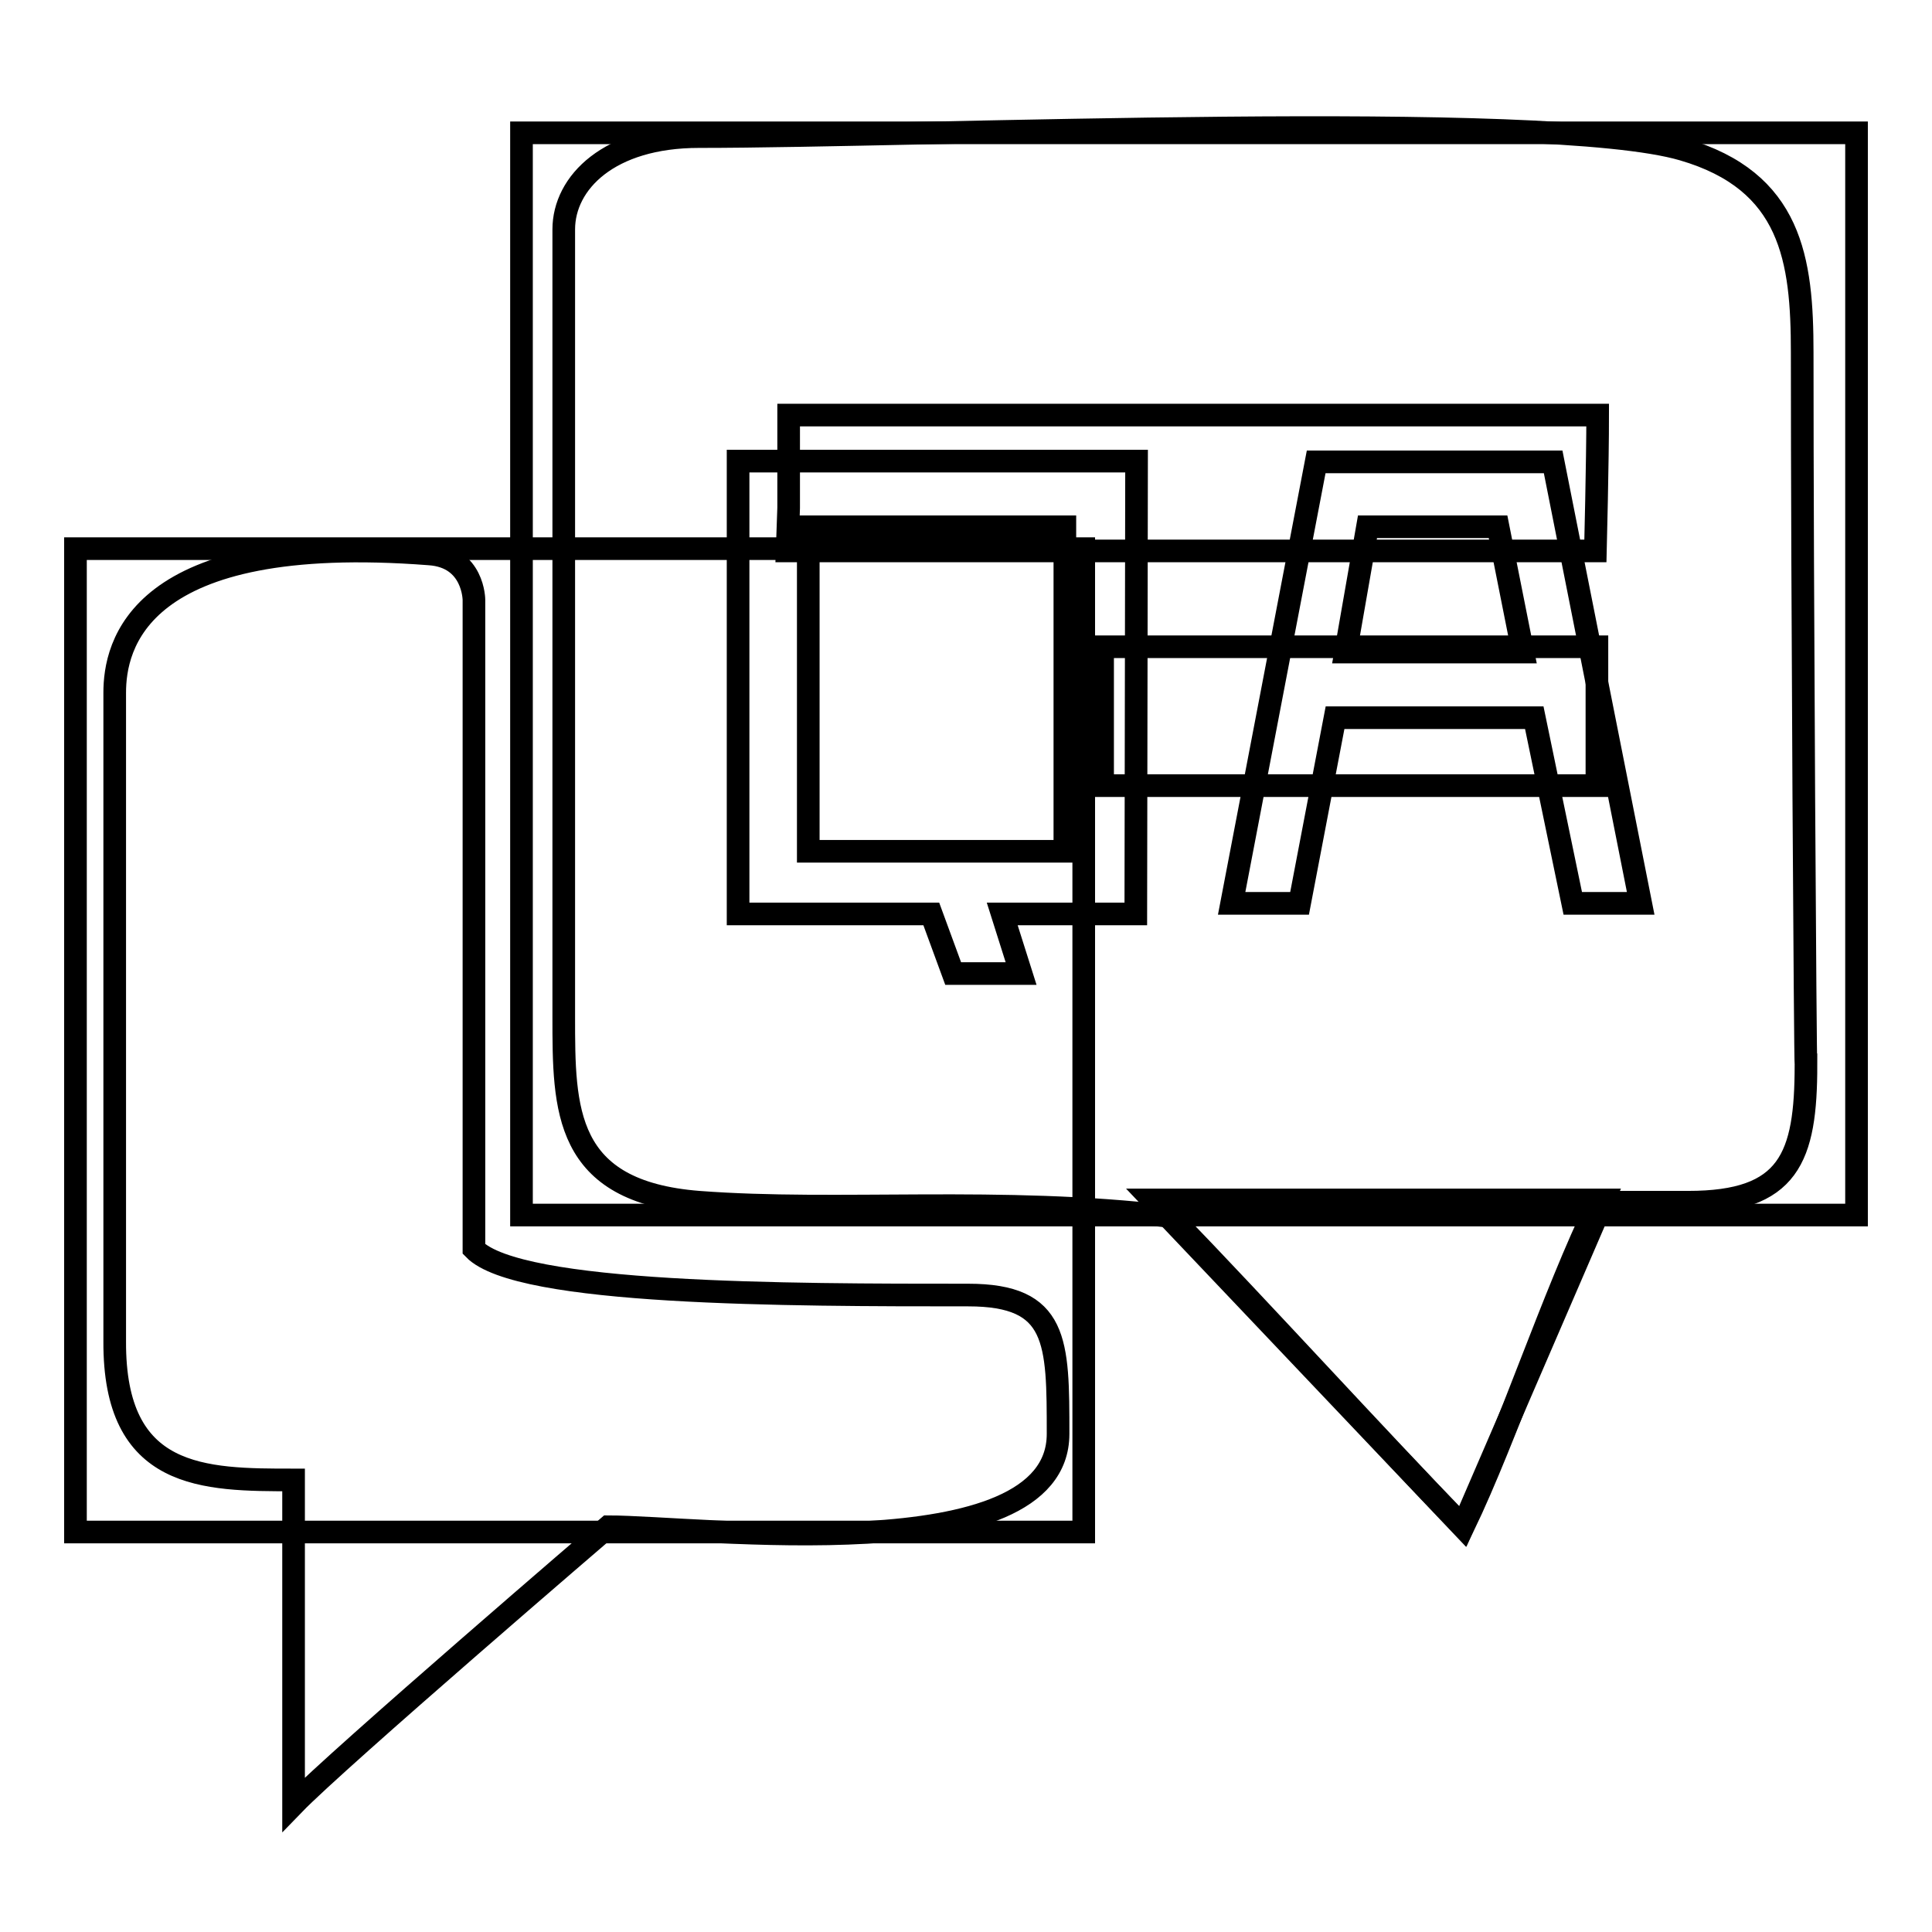
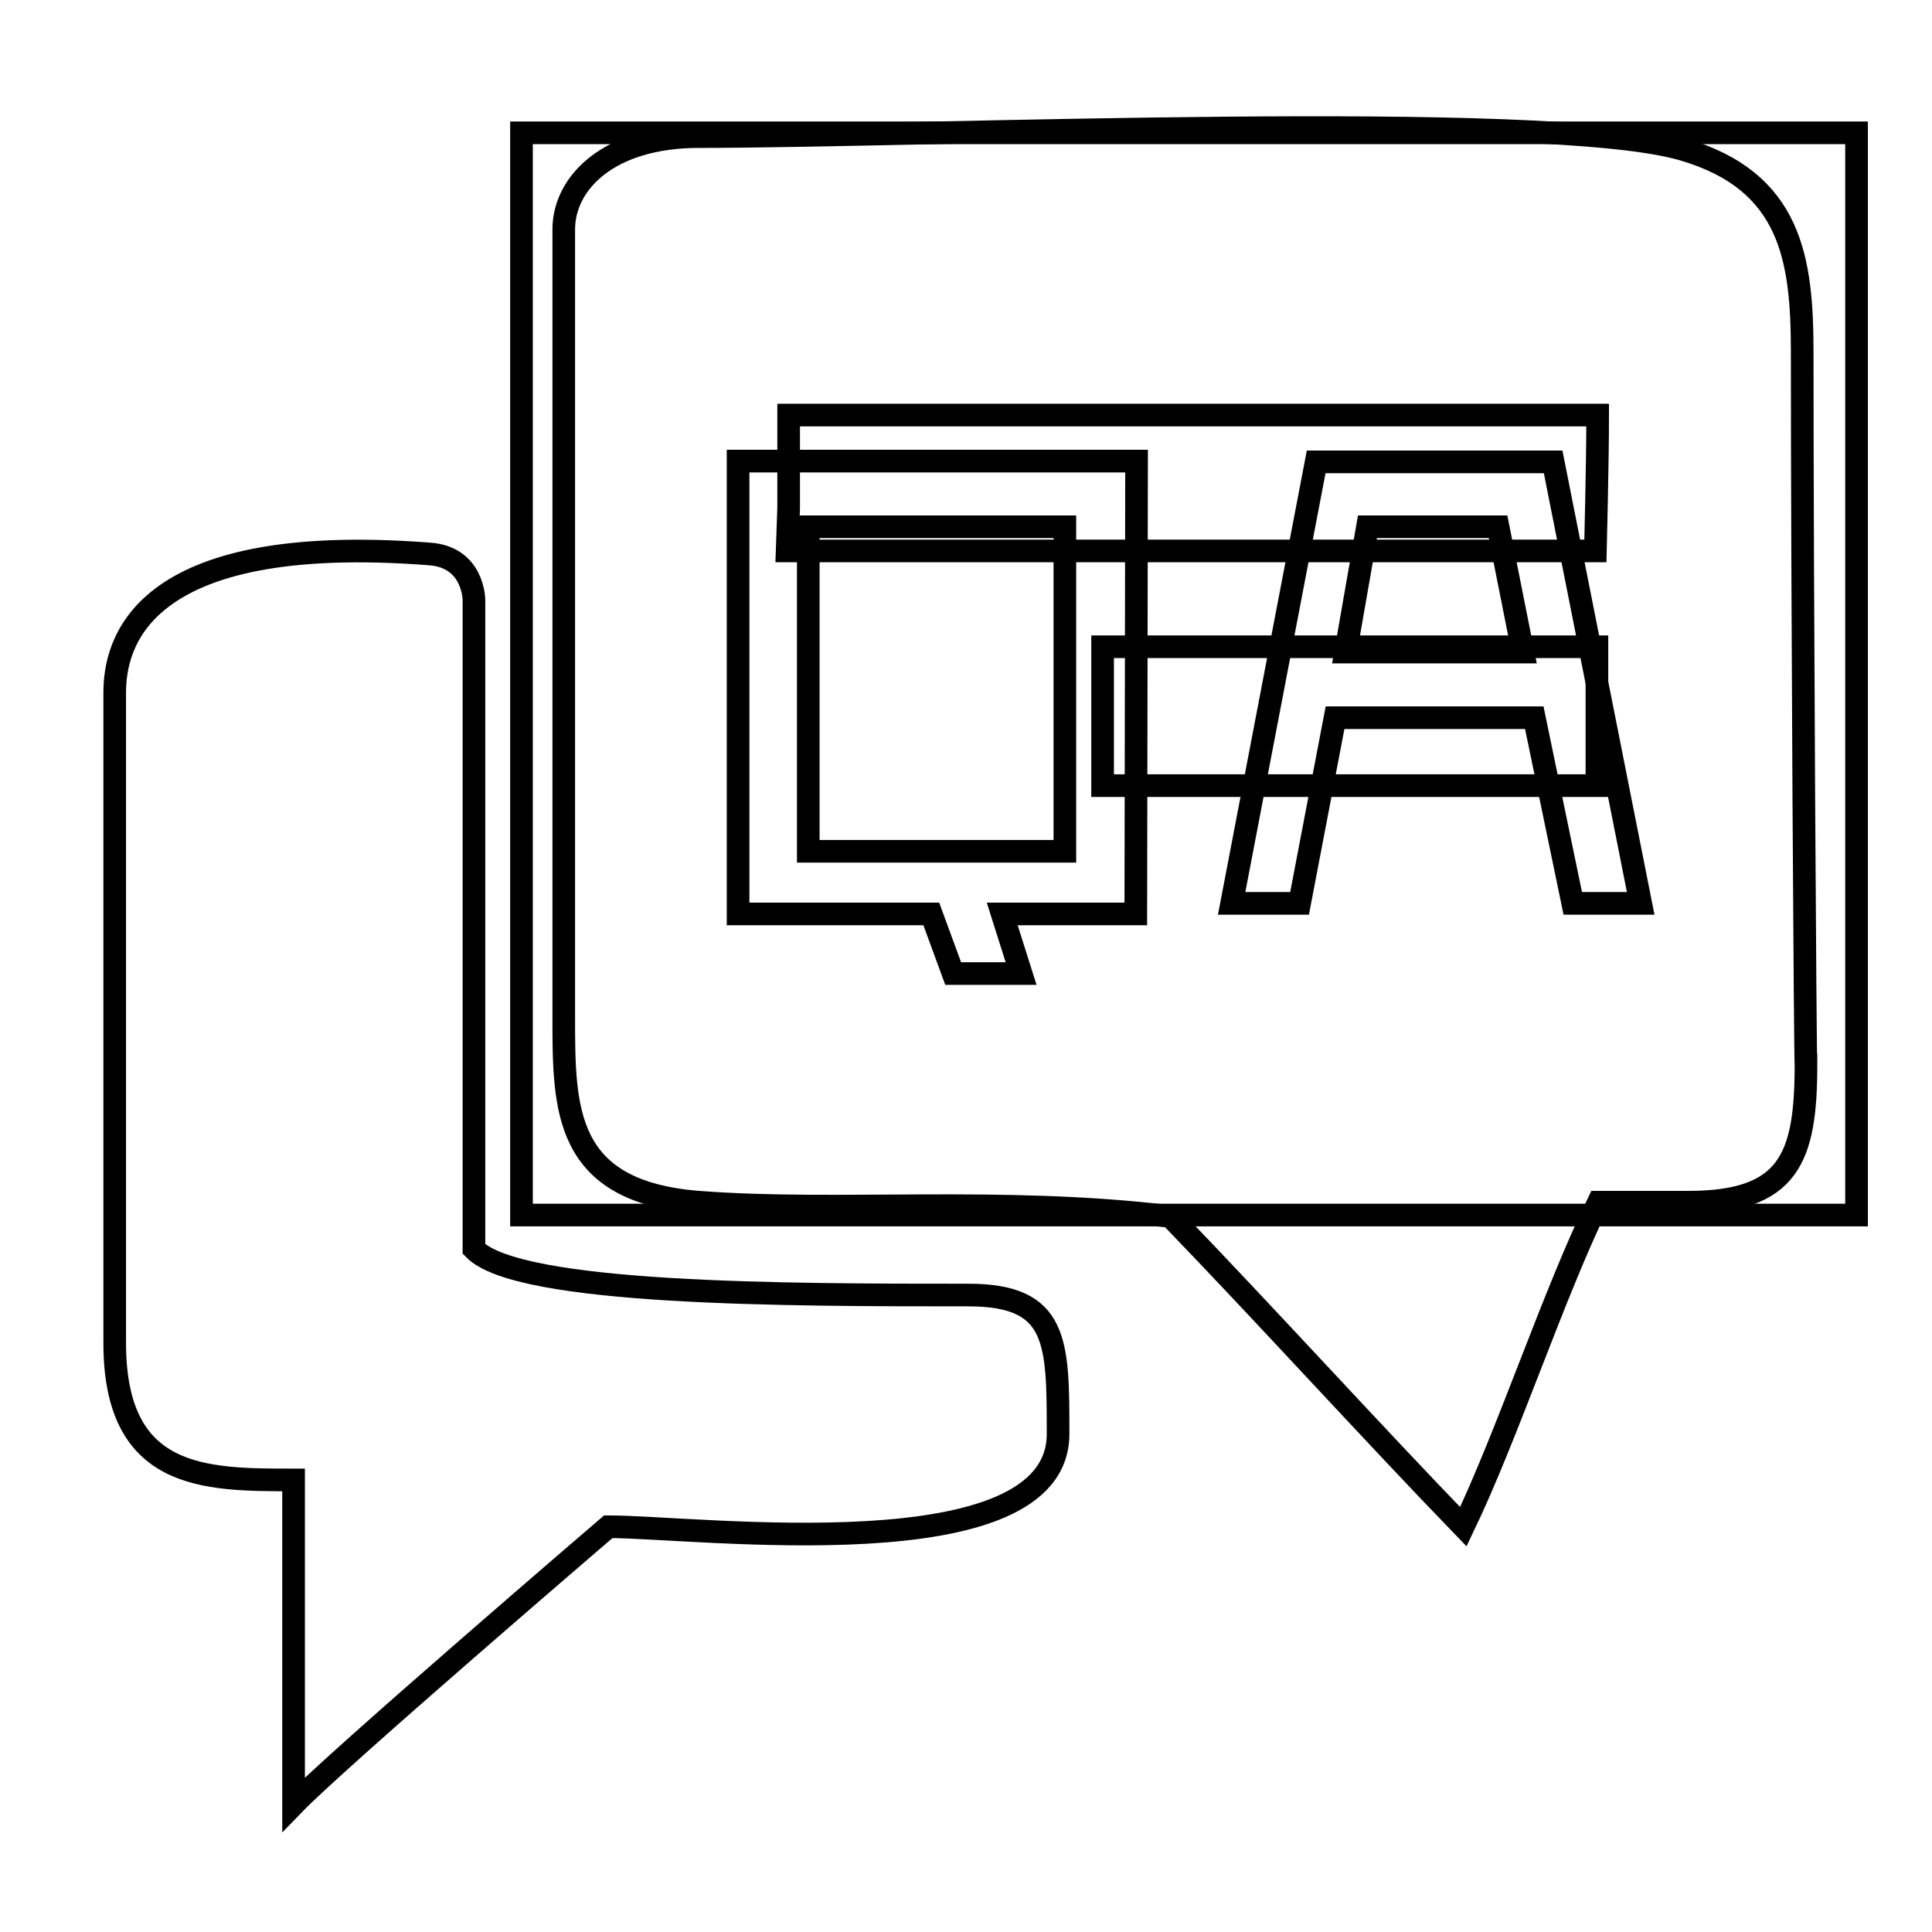
<svg xmlns="http://www.w3.org/2000/svg" version="1.1" x="0px" y="0px" viewBox="0 0 256 256" enable-background="new 0 0 256 256" xml:space="preserve">
  <g>
    <g>
      <path stroke-width="3" fill-opacity="0" stroke="#000000" d="M238.8,46.7c0-12.3-1.4-22.7-15.8-26.9c-18.1-5.3-100.6-1.7-130.4-1.7c-11.9,0-17.9,6.1-17.9,12.3c0,36.8,0,67.5,0,104.3c0,12.3,0,23.2,17.9,24.6c18.4,1.4,40-0.8,62.5,1.9c11.9,12.3,26.9,28.8,38.8,41.1c5.9-12.3,11.9-30.7,17.9-43c0,0,6,0,11.9,0c13.4,0,15.6-5.9,15.6-18.2C239.2,141.1,238.8,77.4,238.8,46.7z M104.3,73c35.7,0,71.4,0,107.1,0c0,0,0.3-11.9,0.3-18c-35.7,0-71.5,0-107.2,0c0,6.1,0,12.3,0,12.3L104.3,73z M146.1,104.1c23.8,0,41.7,0,65.5,0c0-6.1,0-12.3,0-18.4c-23.8,0-41.7,0-65.5,0C146.1,91.8,146.1,97.9,146.1,104.1L146.1,104.1z M38.9,196.1c0,12.3,0,30.7,0,43l0,0c5.9-6.1,41.7-36.8,41.7-36.8c11.9,0,59.6,6.1,59.6-12.3c0-12.3,0-18.4-11.9-18.4c-23.8,0-59.6,0-65.5-6.1c0-6.1,0-49.1,0-73.7c0-6.1,0-6.1,0-12.3c0,0,0-5.7-5.9-6.1c-38.9-3-41.7,12.3-41.7,18.4c0,18.4,0,67.5,0,85.9C15.1,196.1,27,196.1,38.9,196.1L38.9,196.1z" />
-       <path stroke-width="3" fill-opacity="0" stroke="#000000" d="M10,72.7h133.6V203H10V72.7z" />
      <path stroke-width="3" fill-opacity="0" stroke="#000000" d="M69.1,17.6H246V161H69.1V17.6z" />
-       <path stroke-width="3" fill-opacity="0" stroke="#000000" d="M152.7,159l41.1,43.3l18.7-43.3H152.7z" />
      <path stroke-width="3" fill-opacity="0" stroke="#000000" d="M150.5,121.1h-17.7l2.5,7.9h-9l-2.9-7.9H97.8v-60h52.8L150.5,121.1L150.5,121.1z M141.1,112.8v-43h-34v43L141.1,112.8L141.1,112.8z" />
      <path stroke-width="3" fill-opacity="0" stroke="#000000" d="M217.4,119.7h-9l-5.1-24.6h-26.4l-4.7,24.6h-9l11.2-58.5h31.4L217.4,119.7z M201.8,86.4l-3.3-16.6h-17.3l-2.9,16.6H201.8z" />
    </g>
  </g>
</svg>